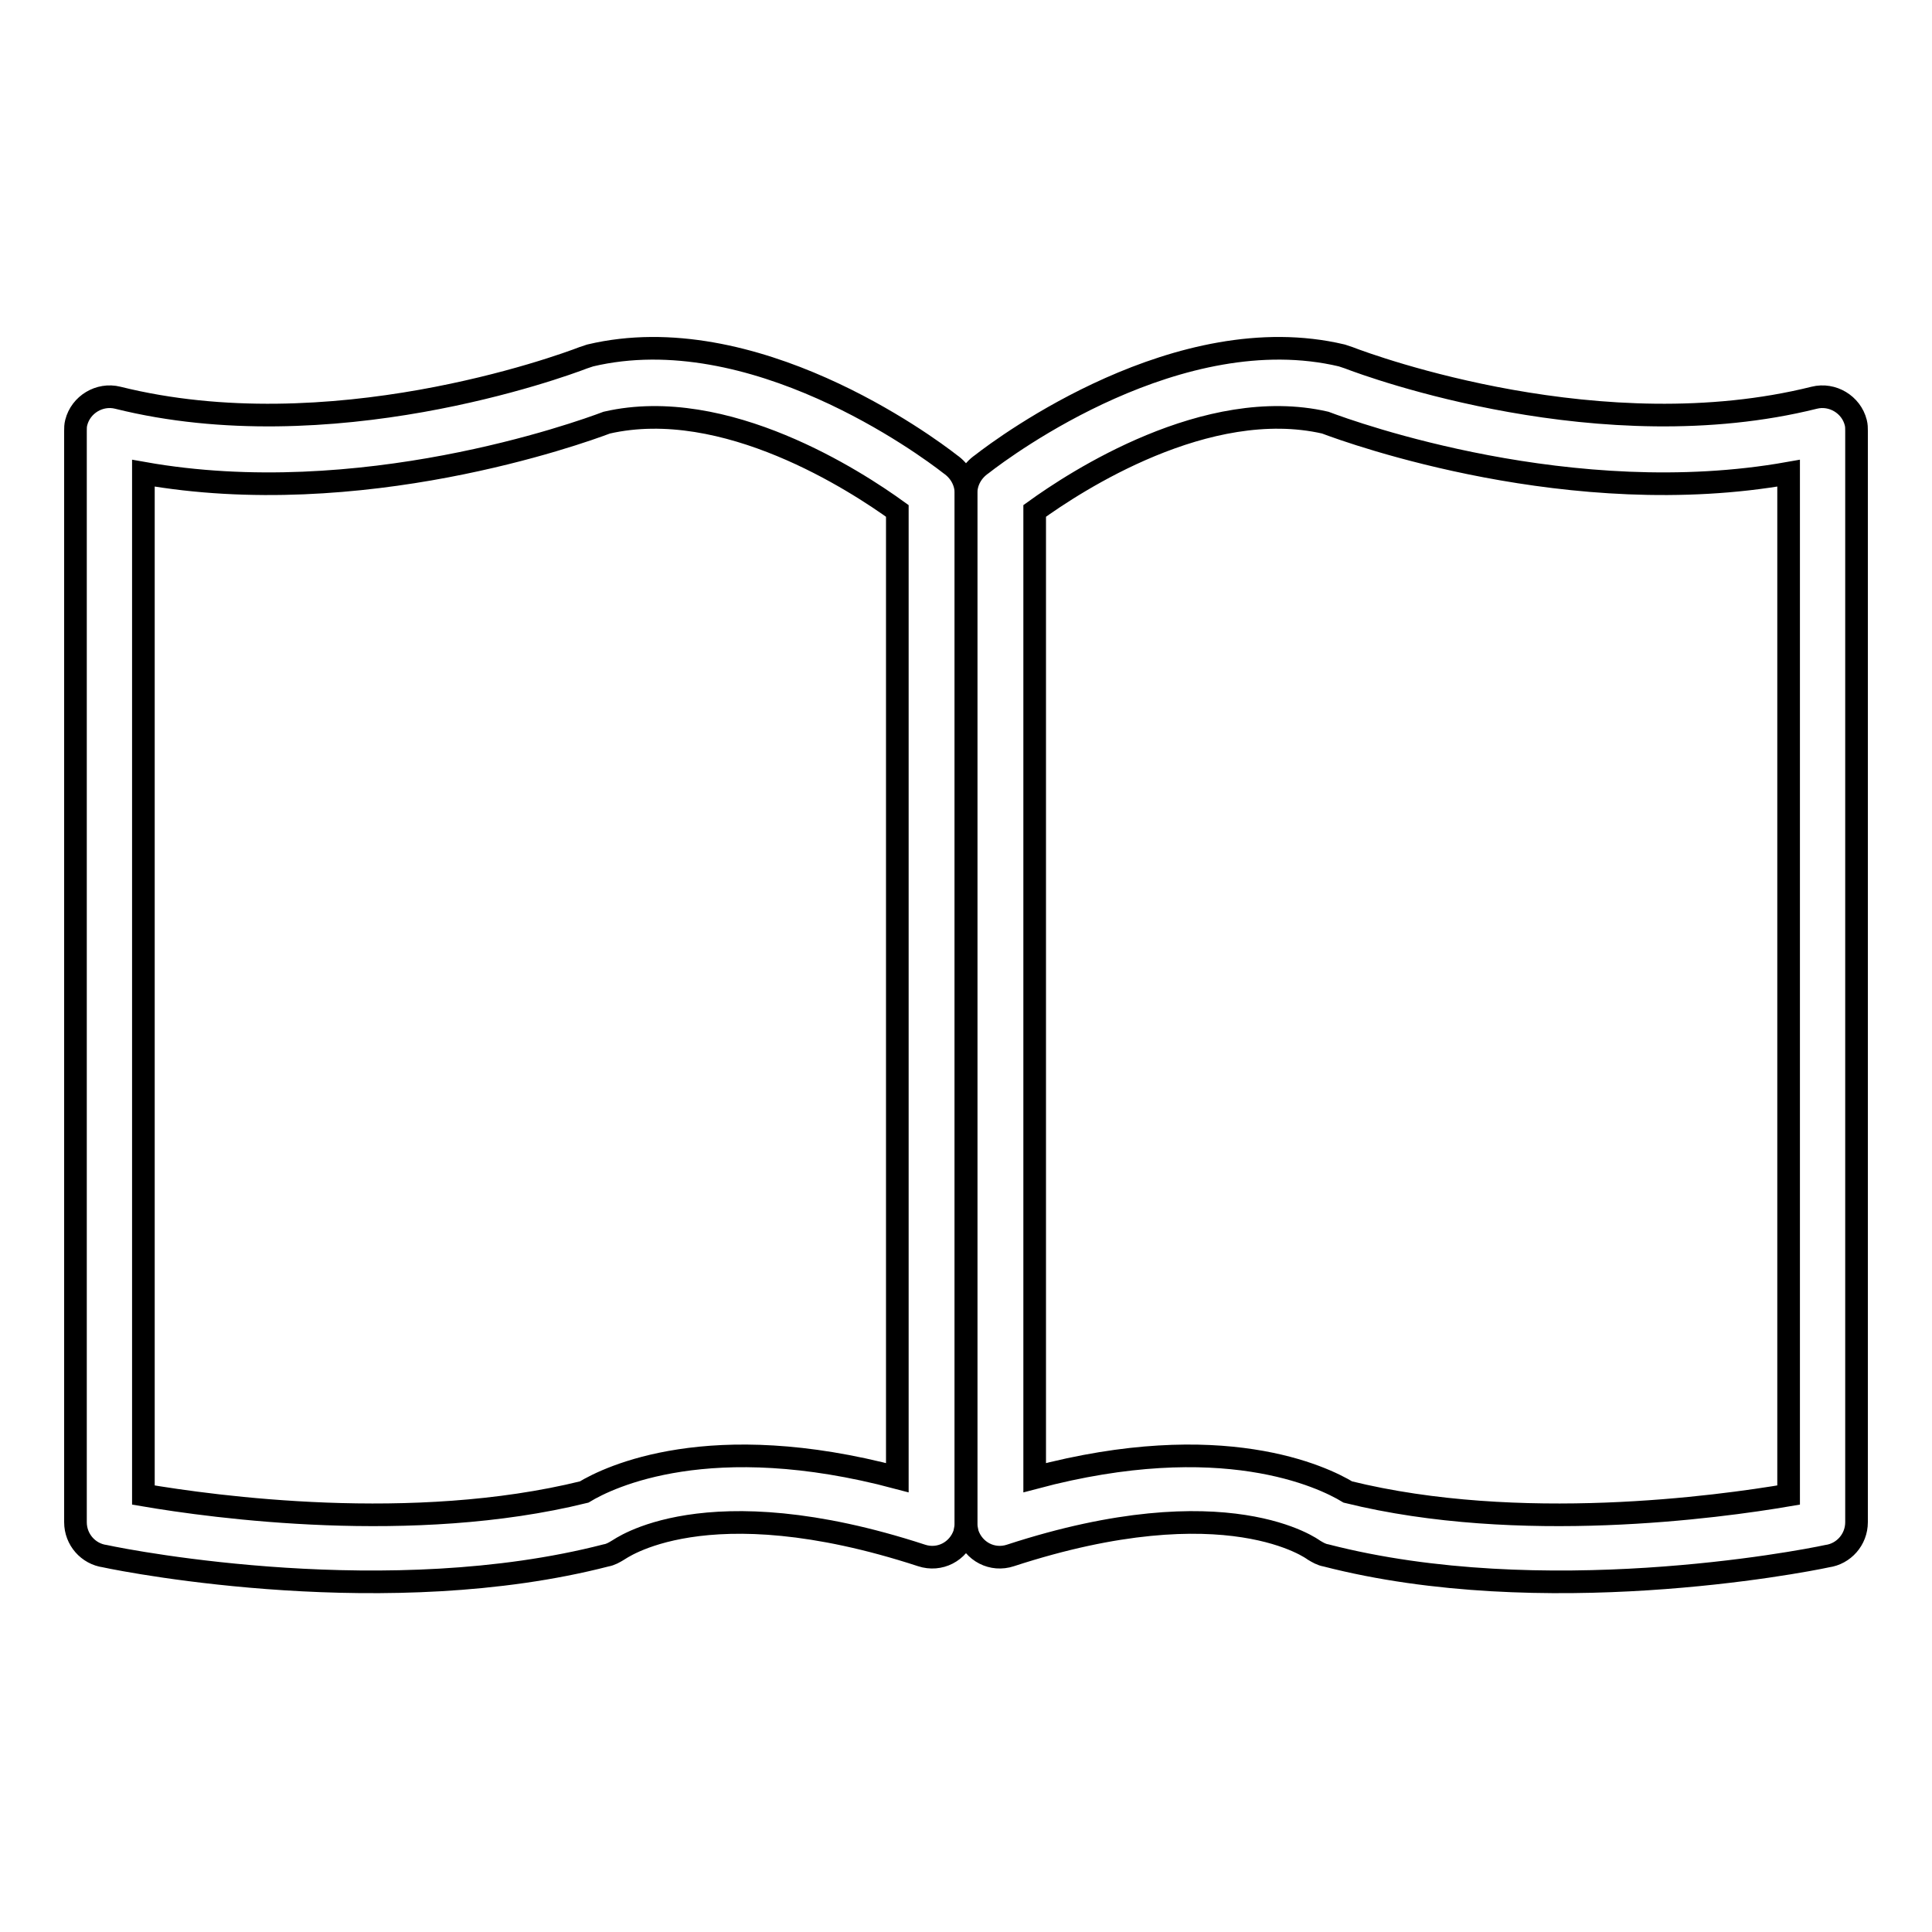
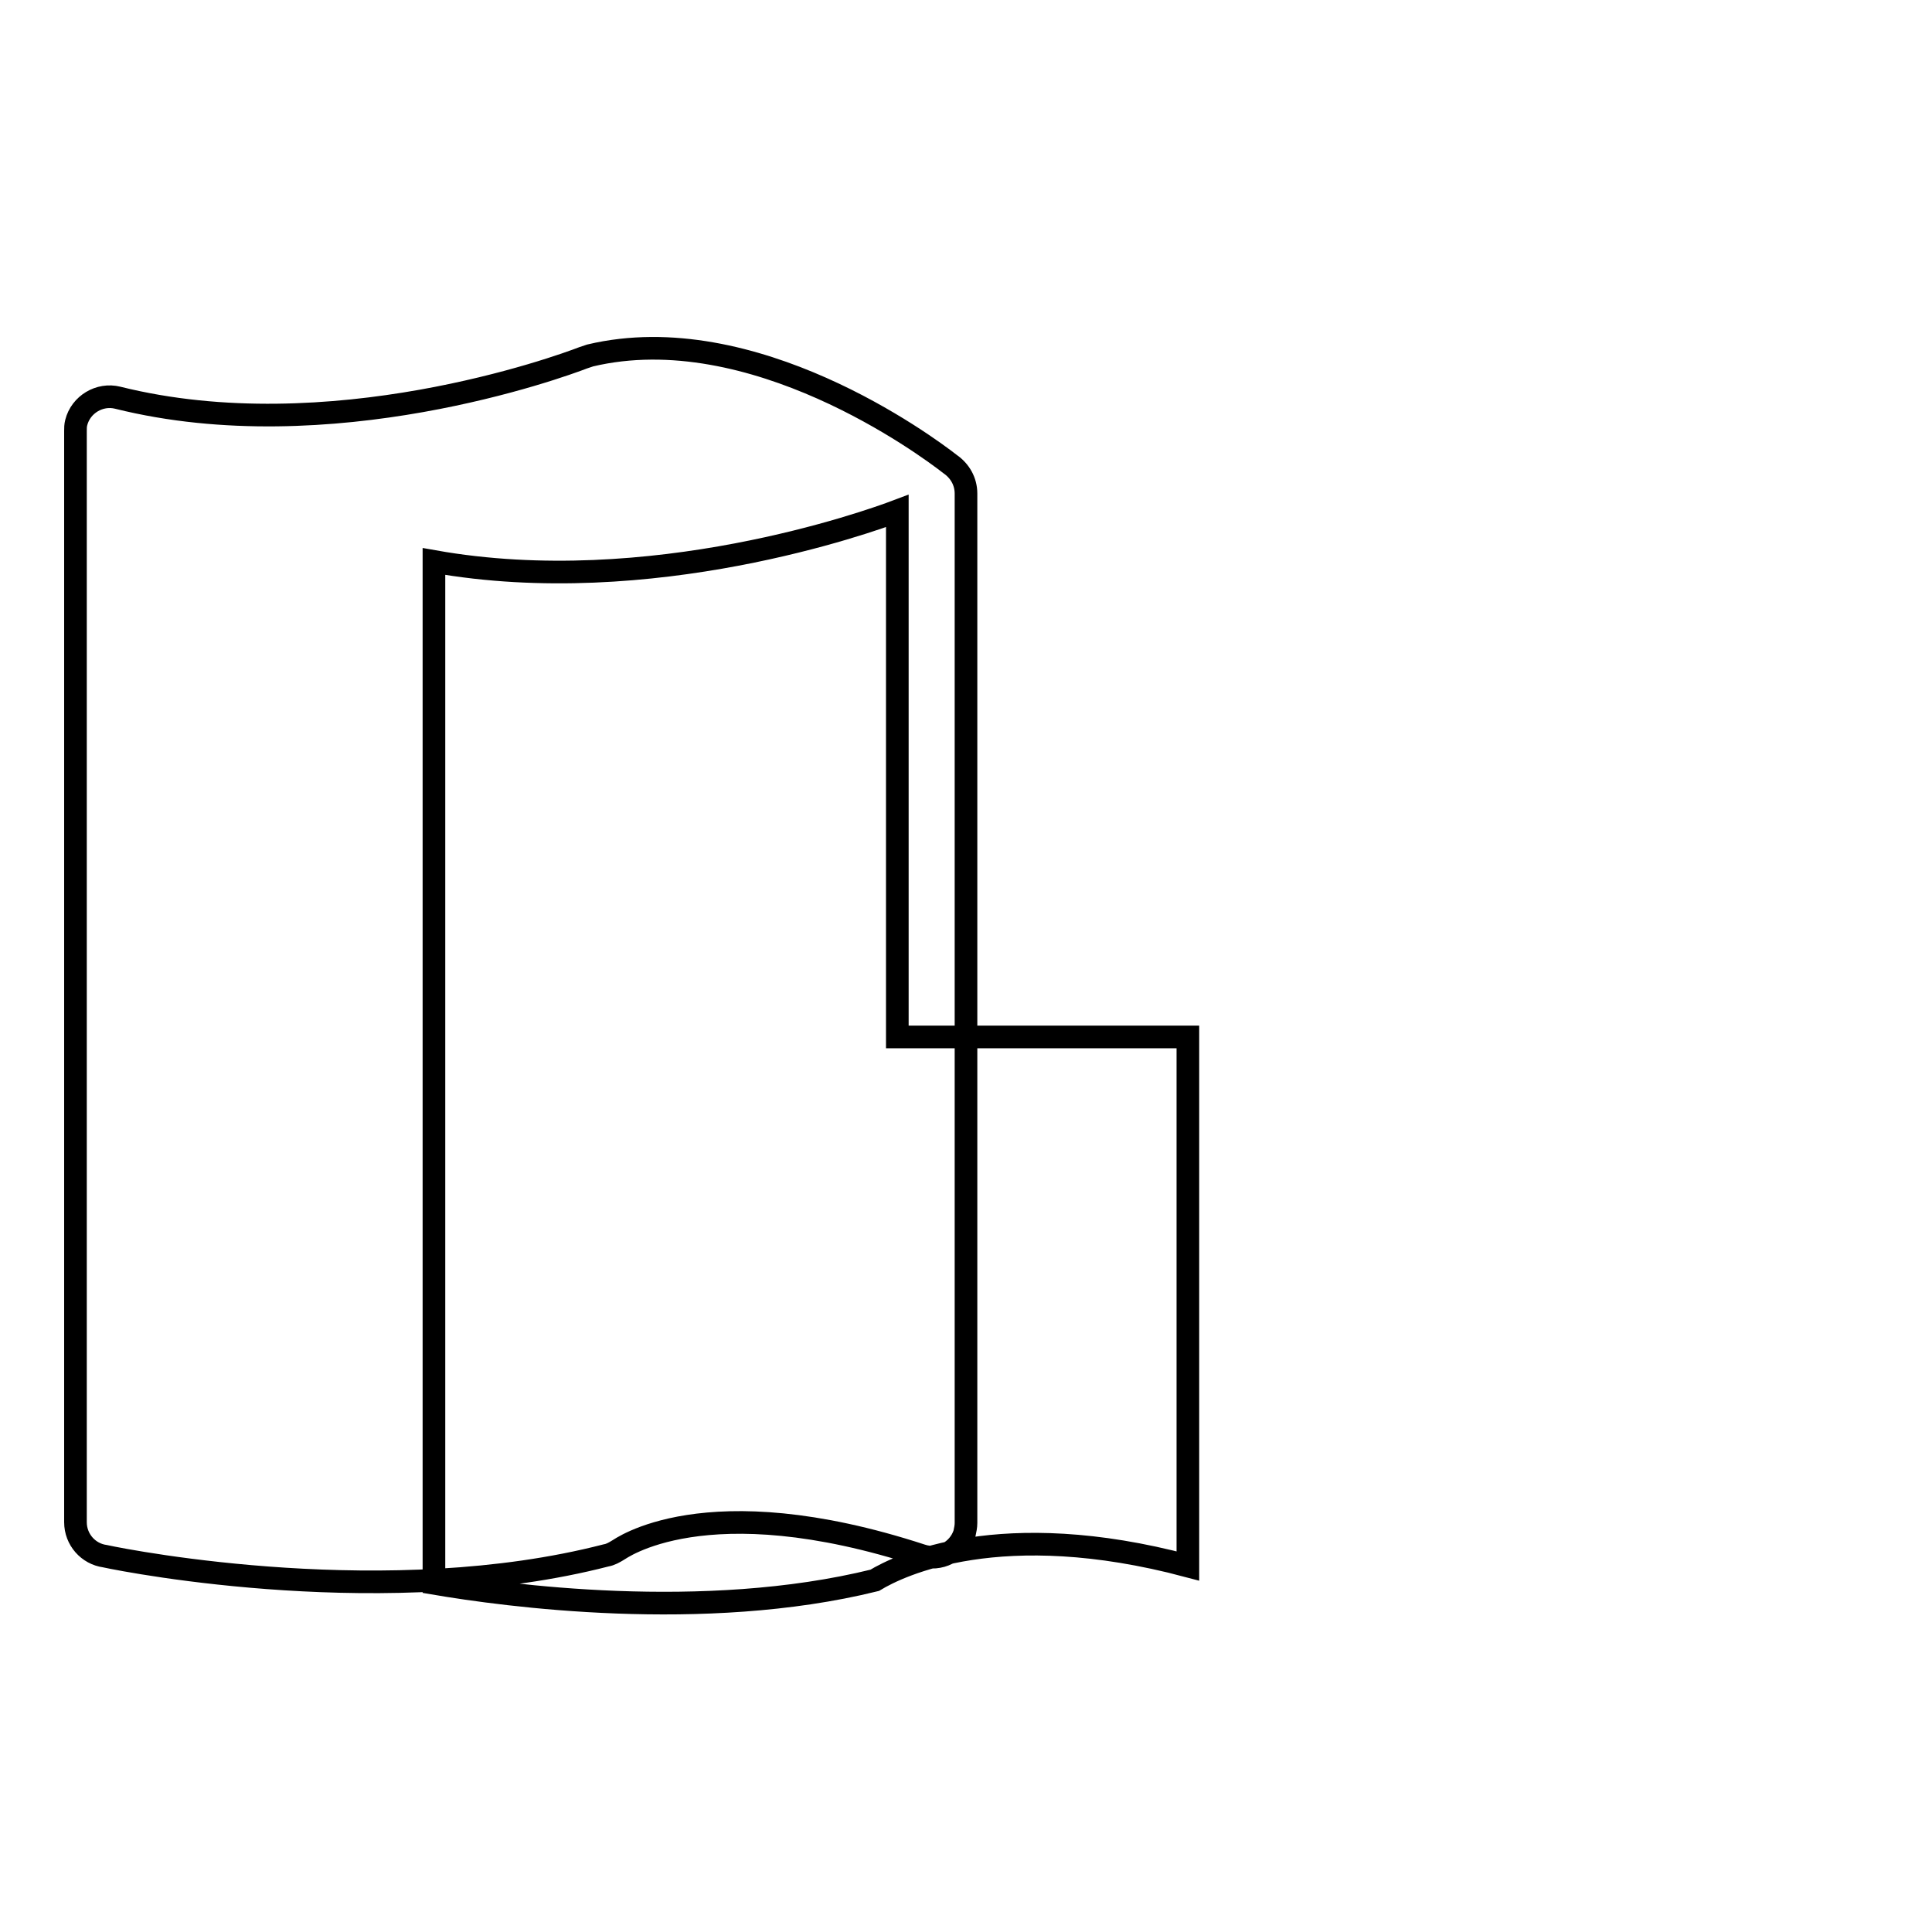
<svg xmlns="http://www.w3.org/2000/svg" version="1.1" x="0px" y="0px" viewBox="0 0 256 256" enable-background="new 0 0 256 256" xml:space="preserve">
  <g>
    <g>
-       <path stroke-width="3" fill-opacity="0" stroke="#000000" d="M118.9,137.4V67.7c-5.4-3.9-22.8-15.3-38.5-11.7c-3.7,1.4-32.7,11.8-61.4,6.7v135.4c9.4,1.6,35.7,5.2,58.4-0.4c3.3-2,16.7-8.5,41.5-1.9v-29.1V137.4L118.9,137.4z M128,65.4v71.9v29.4v35.1l0,0c0,0.5-0.1,0.9-0.2,1.4c-0.8,2.4-3.3,3.7-5.7,2.9c-28.8-9.4-40.1-0.7-40.2-0.7l0,0c-0.5,0.3-1,0.6-1.6,0.7c-28.7,7.4-62.7,0.9-66.4,0.1c-2.2-0.3-3.9-2.2-3.9-4.5V57.1l0,0c0-0.4,0-0.7,0.1-1.1c0.6-2.4,3.1-3.9,5.5-3.3c28.1,7,58.6-4.1,61.7-5.3c0.3-0.1,0.6-0.2,0.9-0.3c21.5-5.1,44.5,11.9,47.7,14.4C127.2,62.4,128,63.8,128,65.4L128,65.4z" />
-       <path stroke-width="3" fill-opacity="0" stroke="#000000" d="M137.1,137.4V67.7c5.4-3.9,22.8-15.3,38.5-11.7c3.7,1.4,32.7,11.8,61.4,6.7v135.4c-9.4,1.6-35.7,5.2-58.4-0.4c-3.3-2-16.7-8.5-41.5-1.9v-29.1L137.1,137.4L137.1,137.4z M128,65.4v71.9v29.4v35.1l0,0c0,0.5,0.1,0.9,0.2,1.4c0.8,2.4,3.3,3.7,5.7,2.9c28.8-9.4,40.2-0.7,40.2-0.7l0,0c0.5,0.3,1,0.6,1.6,0.7c28.7,7.4,62.7,0.9,66.4,0.1c2.2-0.3,3.9-2.2,3.9-4.5V57.1l0,0c0-0.4,0-0.7-0.1-1.1c-0.6-2.4-3.1-3.9-5.5-3.3c-28.1,7-58.6-4.1-61.7-5.3c-0.3-0.1-0.6-0.2-0.9-0.3c-21.5-5.1-44.5,11.9-47.7,14.4C128.8,62.4,128,63.8,128,65.4L128,65.4z" />
+       <path stroke-width="3" fill-opacity="0" stroke="#000000" d="M118.9,137.4V67.7c-3.7,1.4-32.7,11.8-61.4,6.7v135.4c9.4,1.6,35.7,5.2,58.4-0.4c3.3-2,16.7-8.5,41.5-1.9v-29.1V137.4L118.9,137.4z M128,65.4v71.9v29.4v35.1l0,0c0,0.5-0.1,0.9-0.2,1.4c-0.8,2.4-3.3,3.7-5.7,2.9c-28.8-9.4-40.1-0.7-40.2-0.7l0,0c-0.5,0.3-1,0.6-1.6,0.7c-28.7,7.4-62.7,0.9-66.4,0.1c-2.2-0.3-3.9-2.2-3.9-4.5V57.1l0,0c0-0.4,0-0.7,0.1-1.1c0.6-2.4,3.1-3.9,5.5-3.3c28.1,7,58.6-4.1,61.7-5.3c0.3-0.1,0.6-0.2,0.9-0.3c21.5-5.1,44.5,11.9,47.7,14.4C127.2,62.4,128,63.8,128,65.4L128,65.4z" />
    </g>
  </g>
</svg>